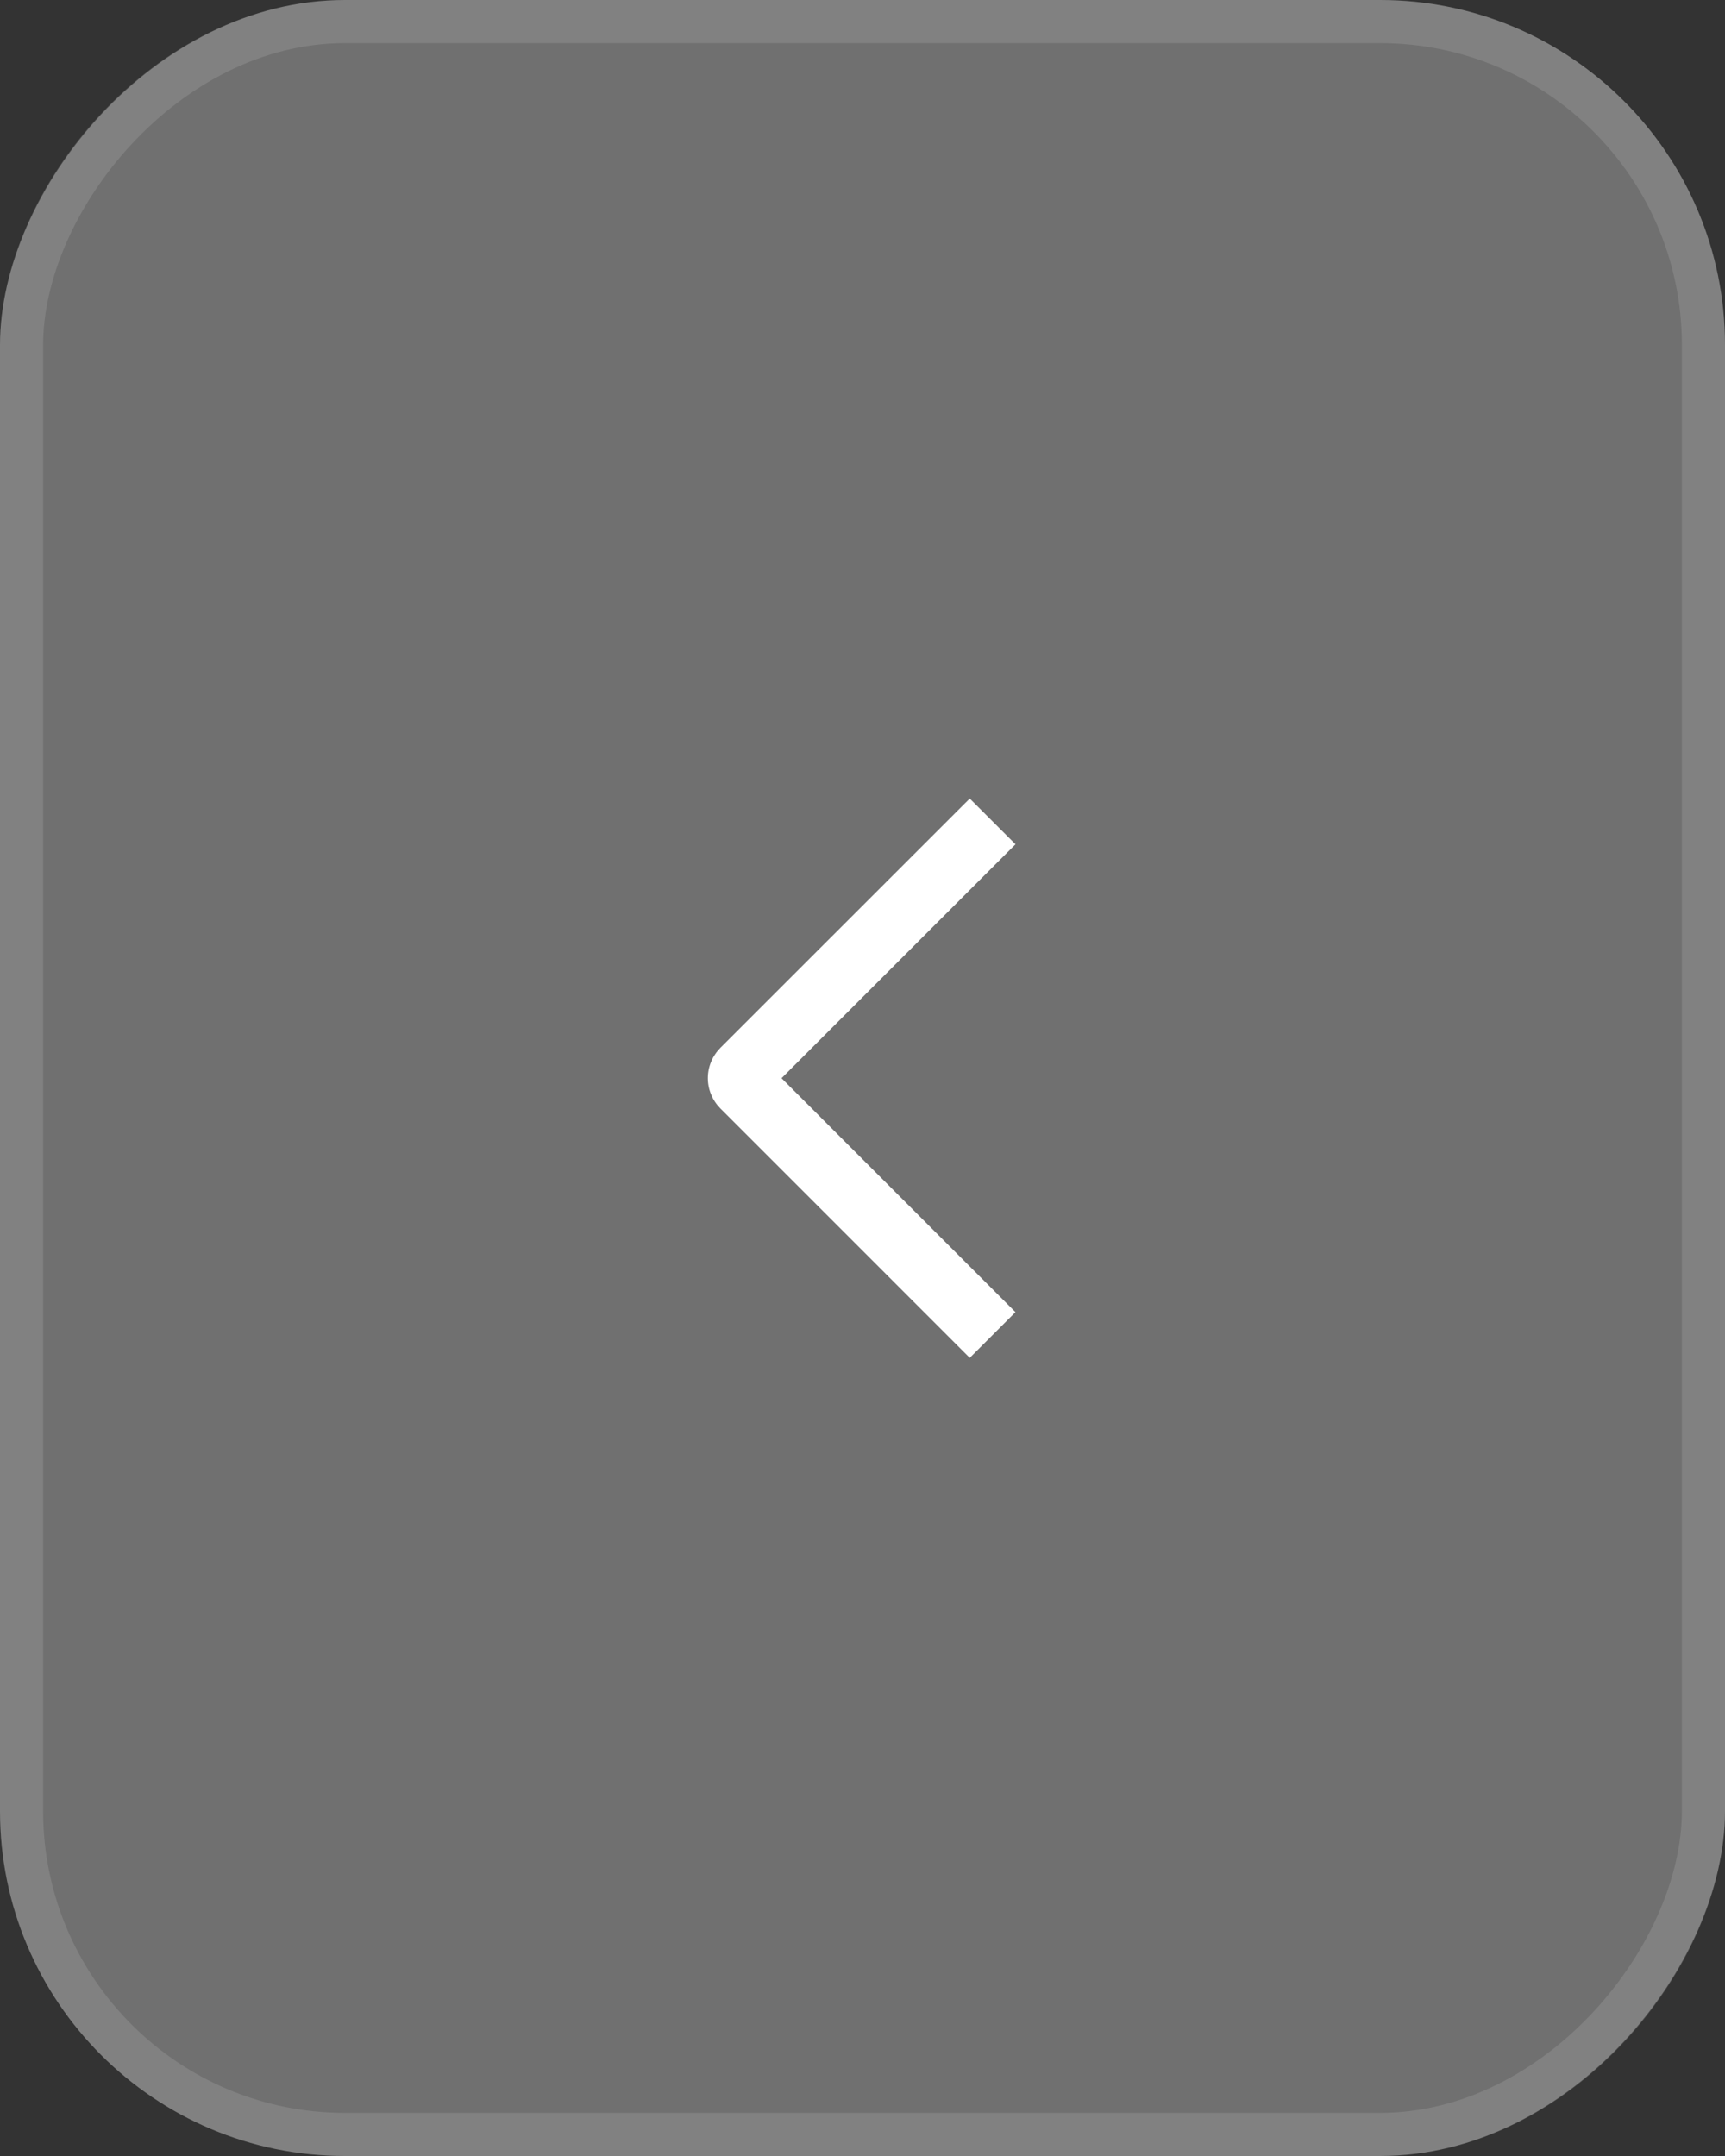
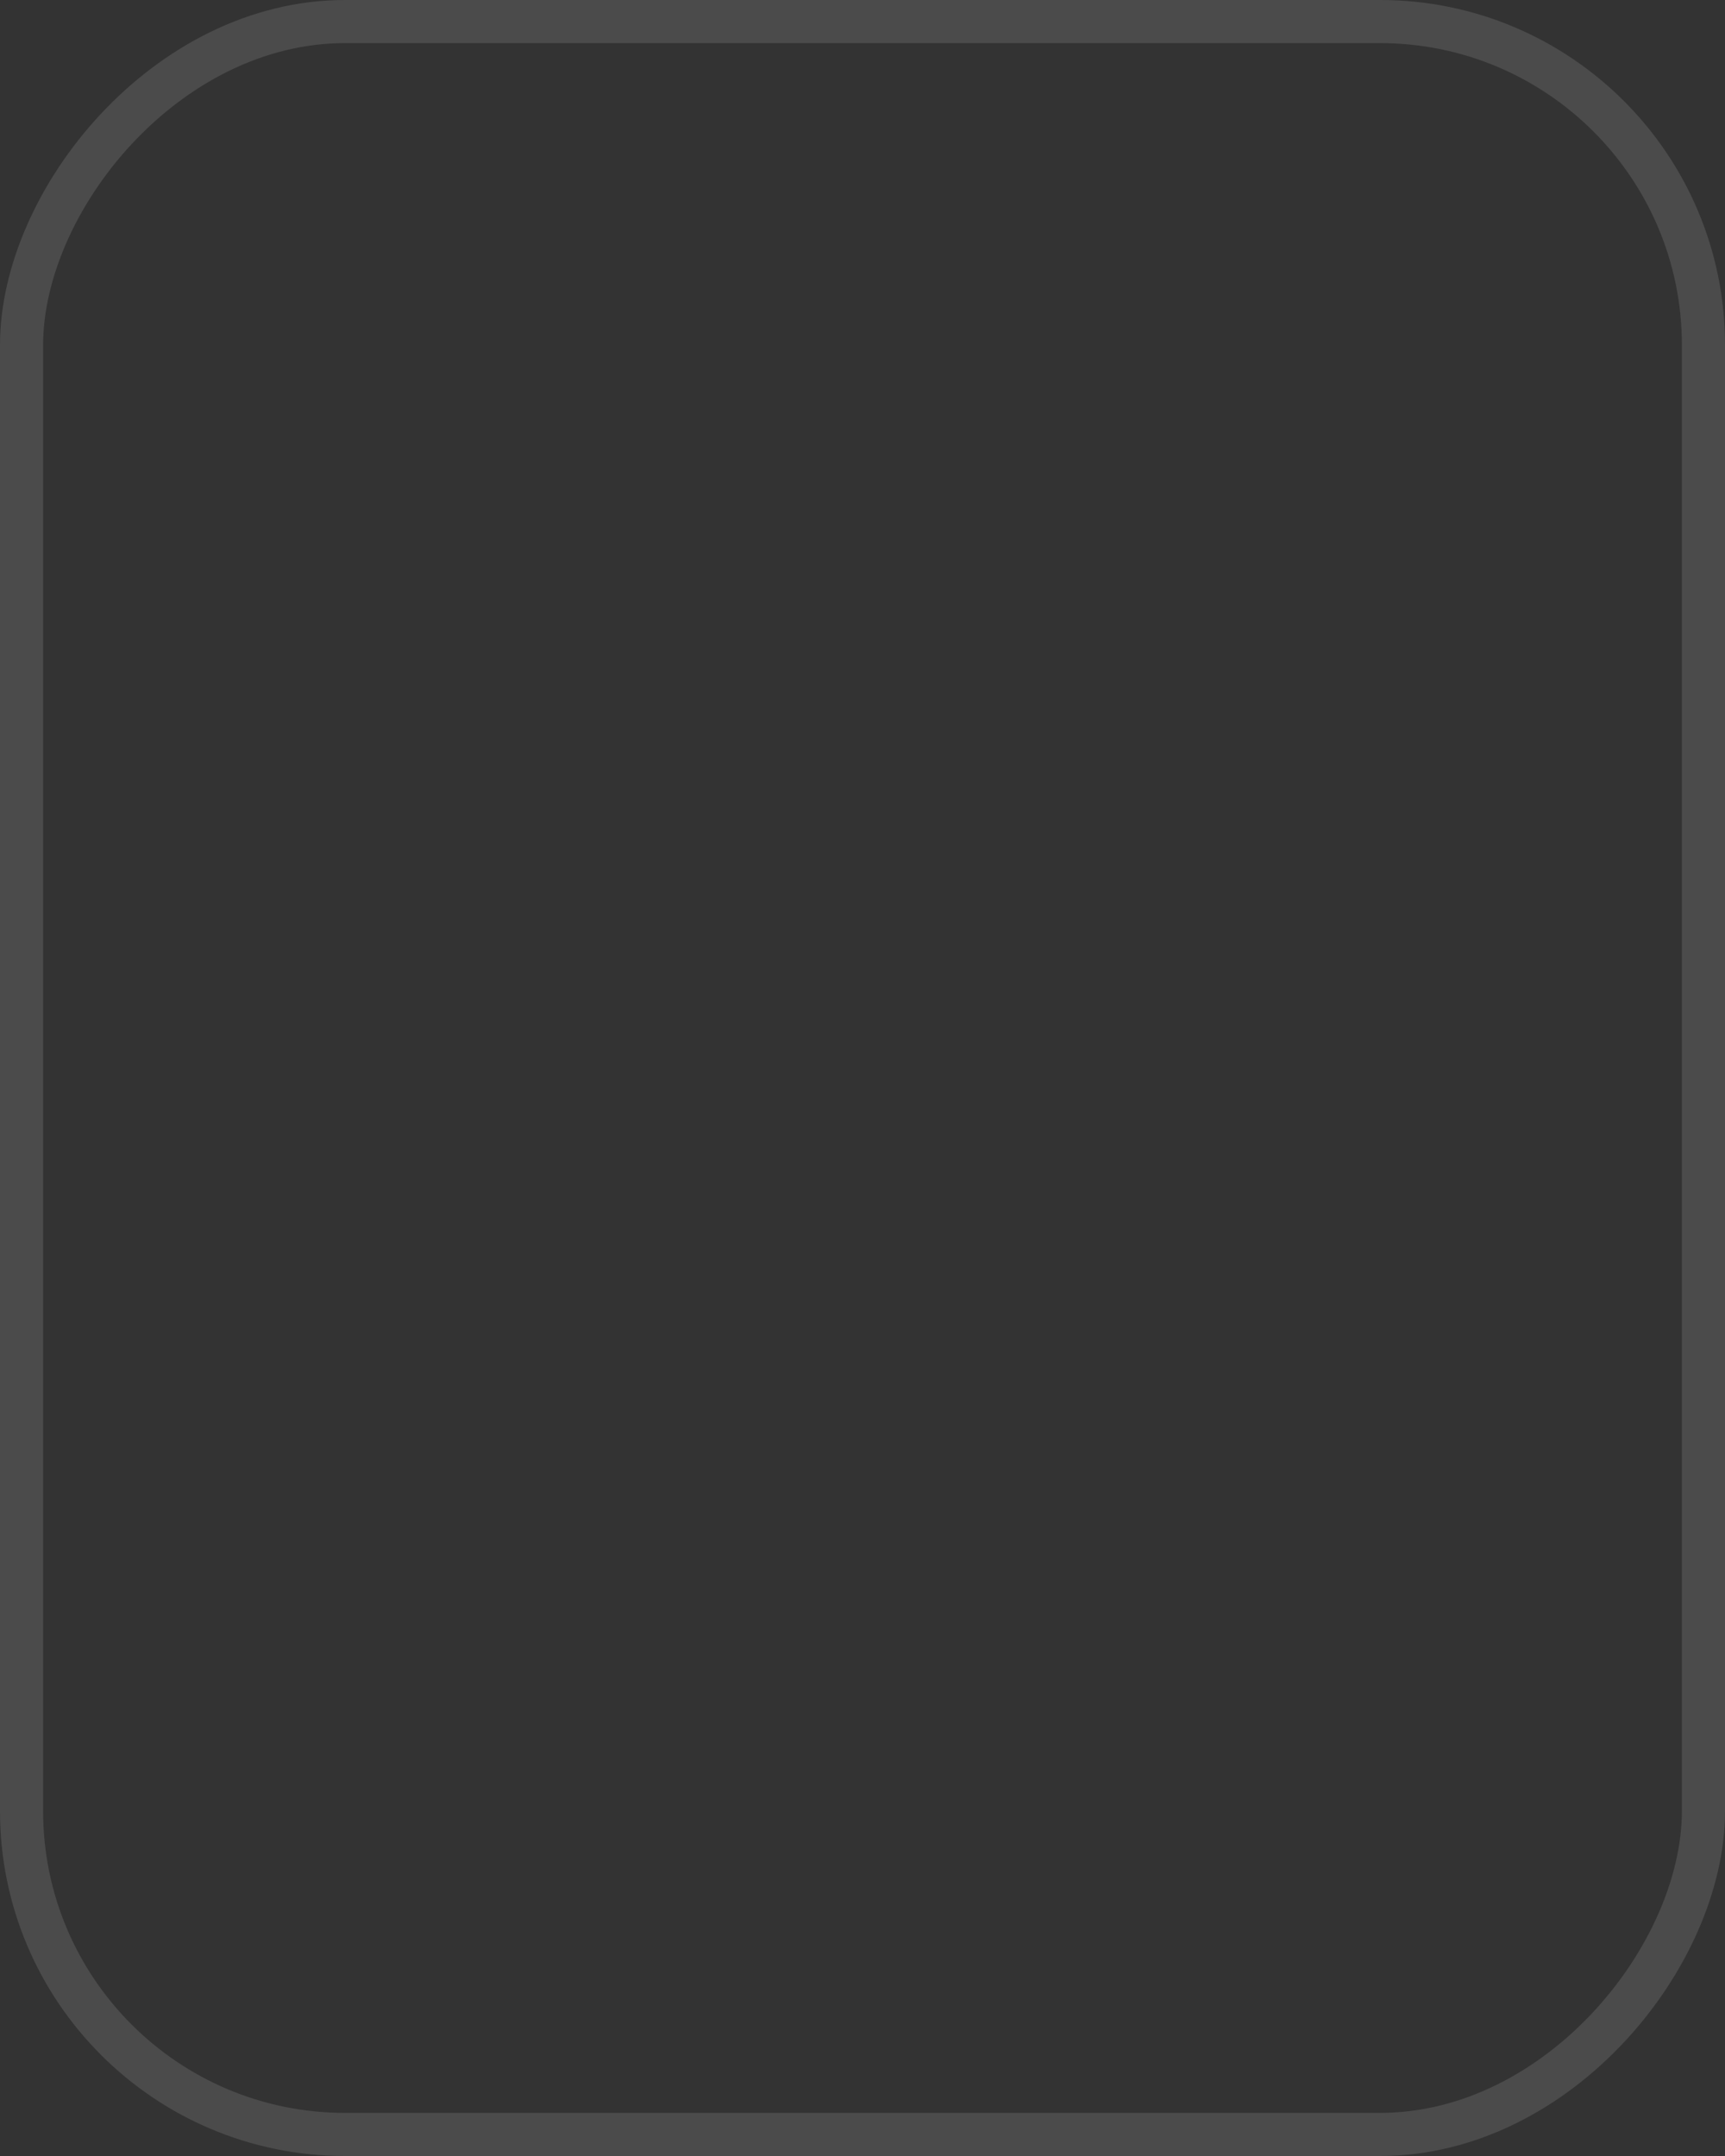
<svg xmlns="http://www.w3.org/2000/svg" width="40" height="50" viewBox="0 0 40 50" fill="none">
  <rect x="0" y="0" width="40" height="50" fill="#333333" stroke="none" />
-   <rect width="40" height="50" rx="8" transform="matrix(-1 0 0 1 40 0)" fill="white" fill-opacity="0.3" />
  <rect x="-0.5" y="0.5" width="39" height="49" rx="7.5" transform="matrix(-1 0 0 1 39 0)" stroke="white" stroke-opacity="0.12" />
-   <path d="M23.548 19.58L22.487 18.52L16.708 24.297C16.615 24.39 16.541 24.5 16.491 24.621C16.44 24.742 16.414 24.872 16.414 25.003C16.414 25.135 16.44 25.265 16.491 25.386C16.541 25.507 16.615 25.617 16.708 25.71L22.487 31.49L23.547 30.43L18.123 25.005L23.548 19.58Z" fill="white" />
</svg>